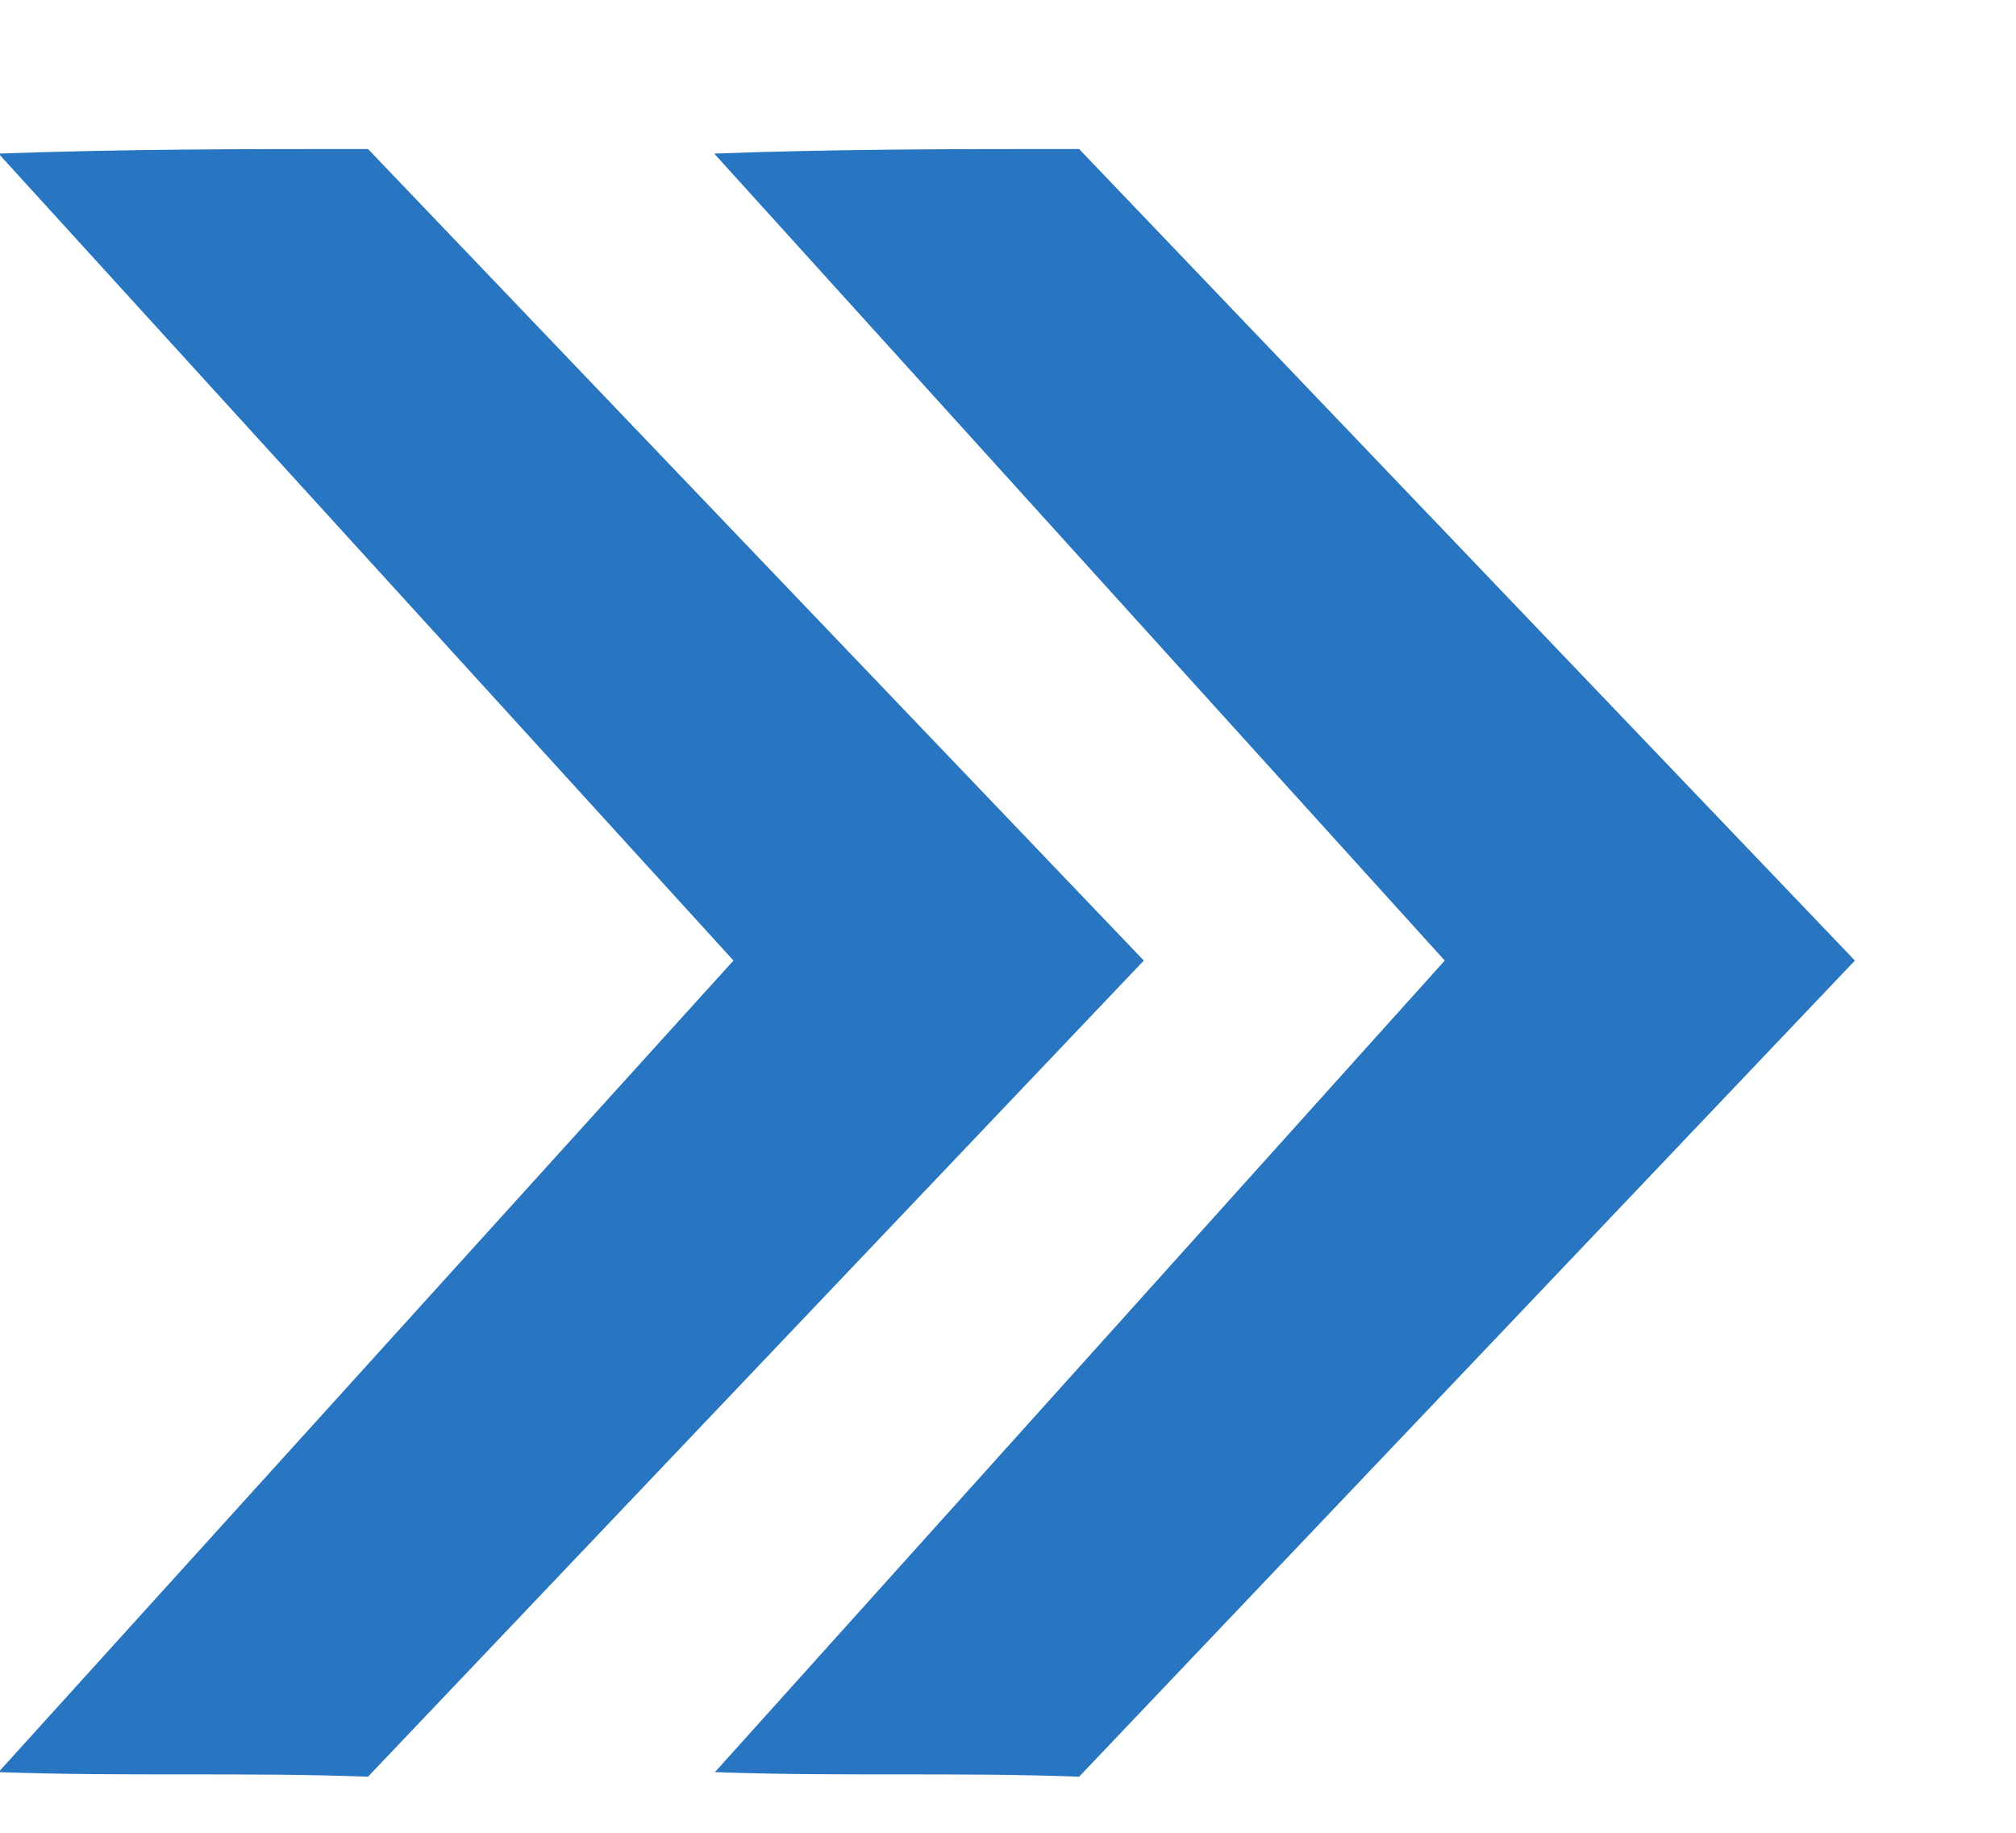
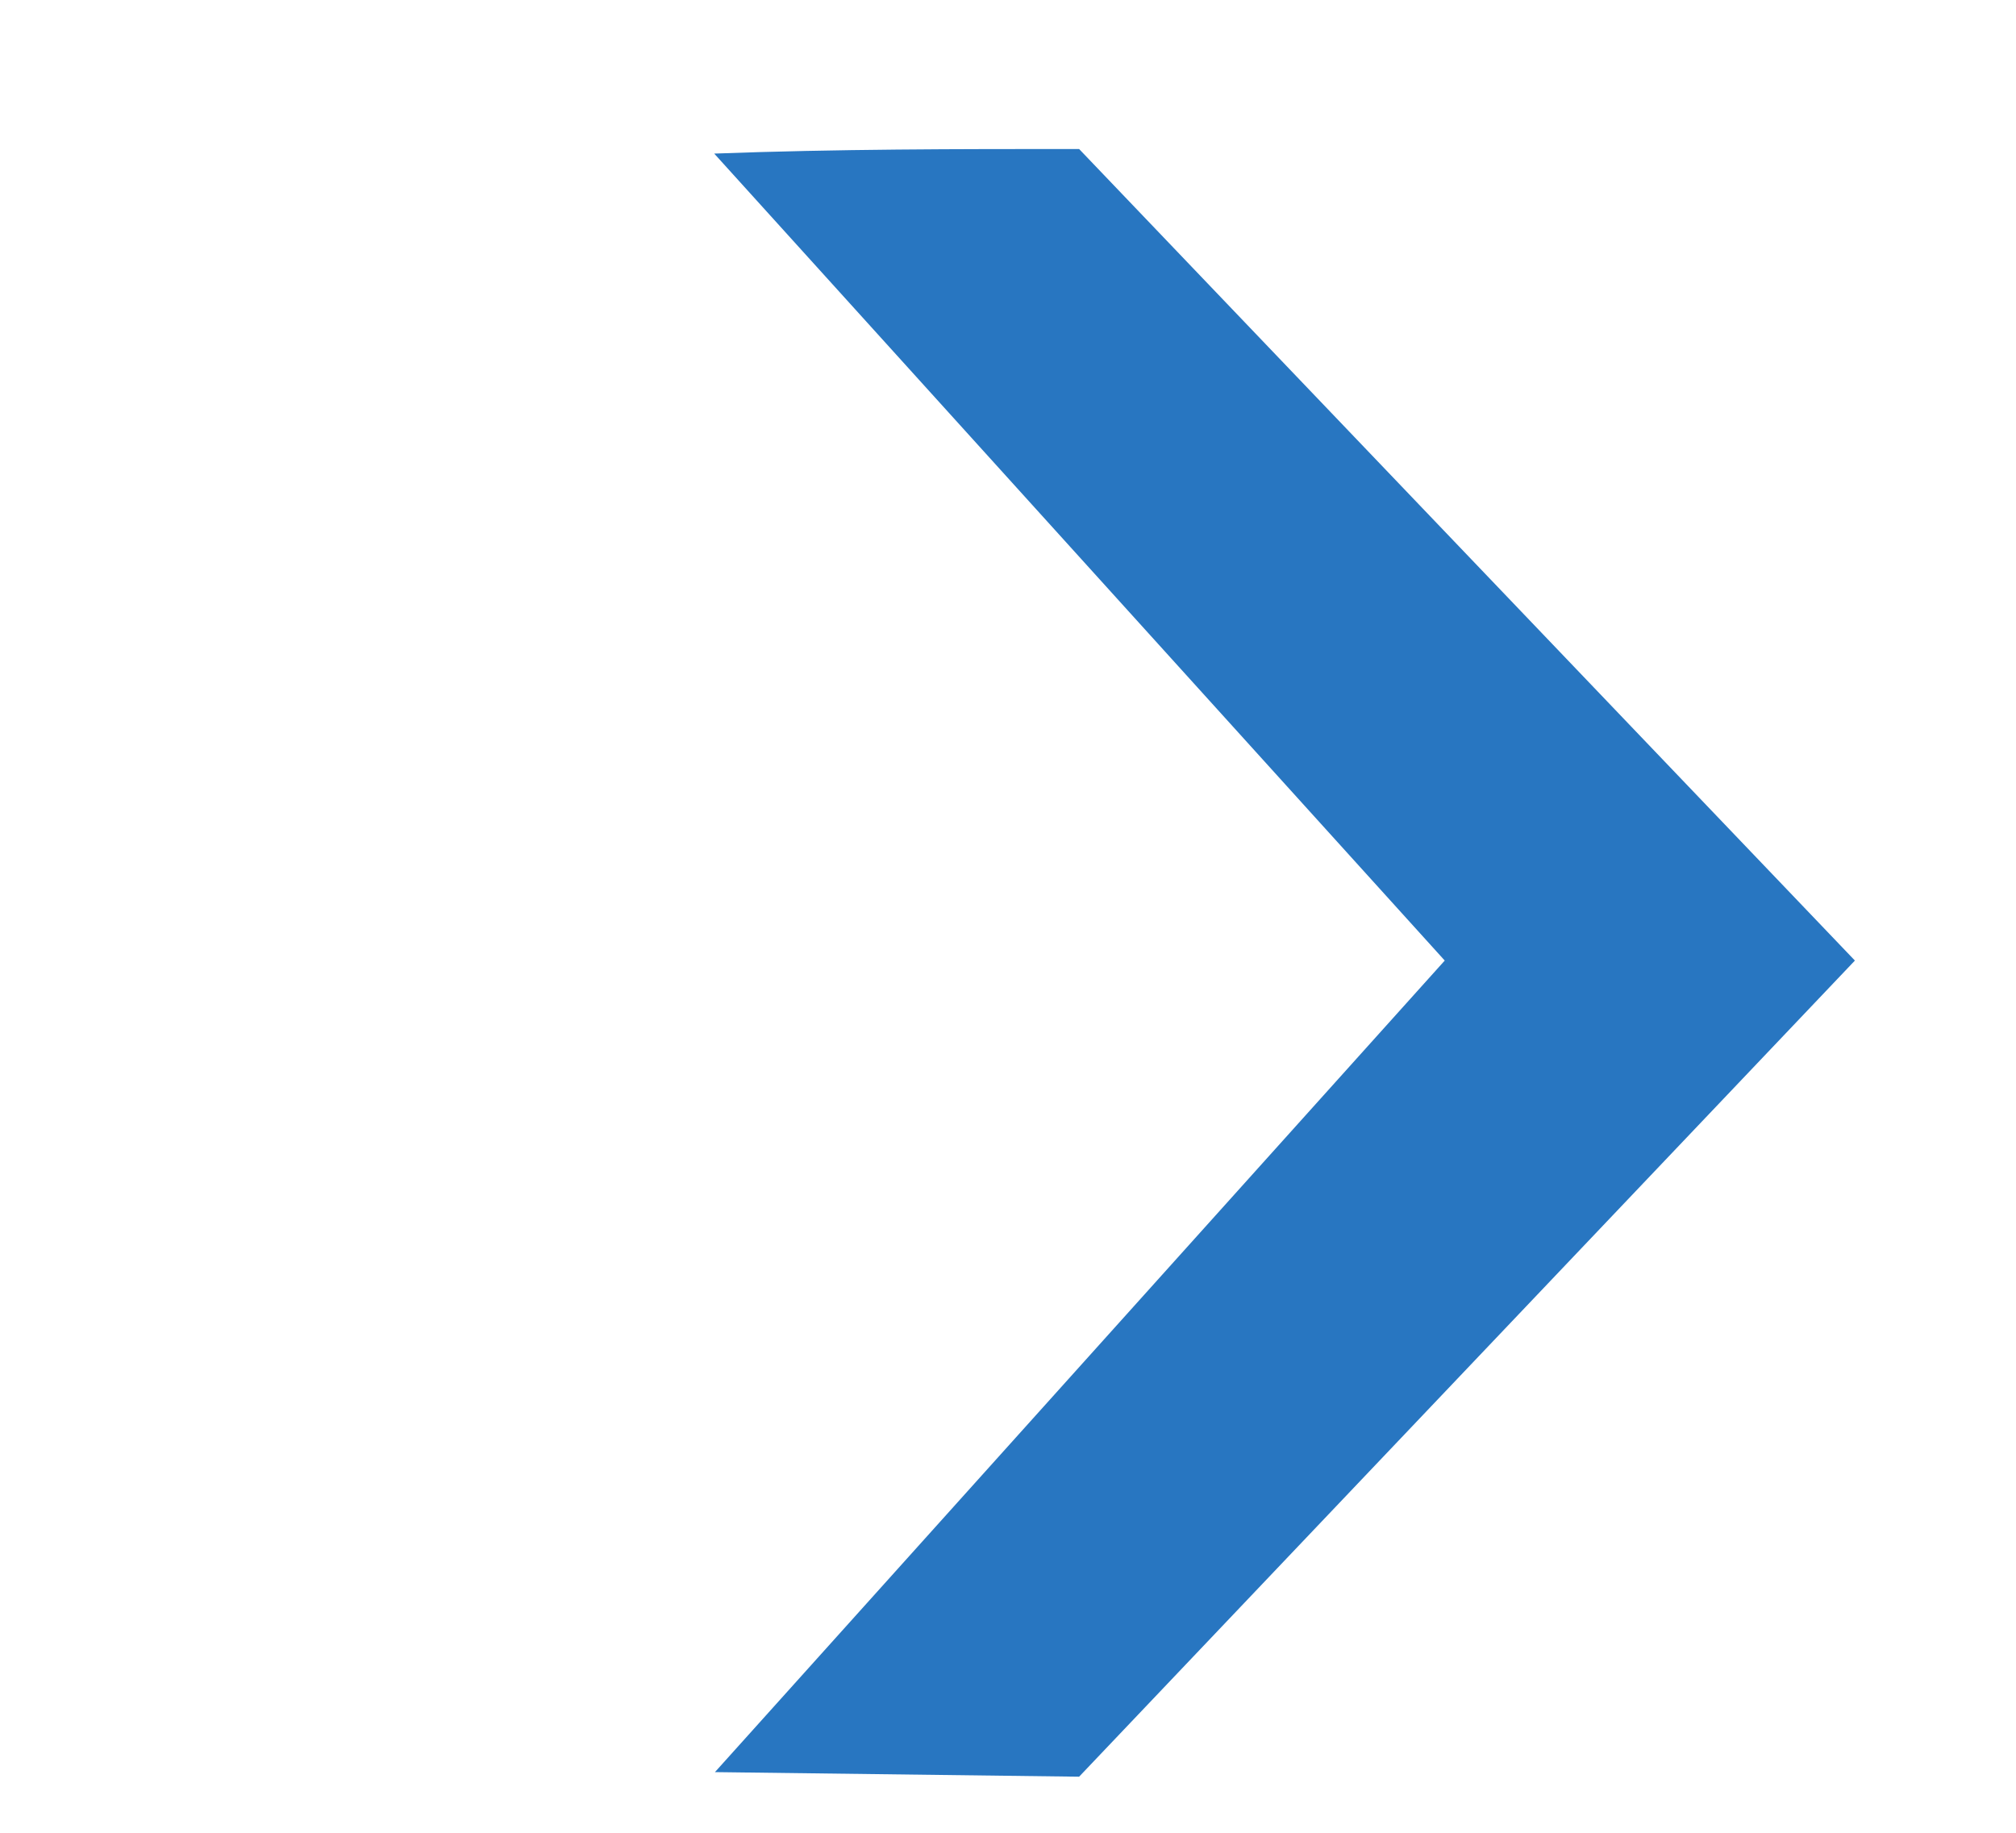
<svg xmlns="http://www.w3.org/2000/svg" width="11" height="10" viewBox="0 0 11 10" fill="none">
-   <path fill-rule="evenodd" clip-rule="evenodd" d="M5.888 9.694L10.121 5.241L5.888 0.813C5.217 0.813 4.57 0.813 3.897 0.838L7.883 5.241L3.901 9.669C4.578 9.694 5.221 9.669 5.888 9.694Z" fill="#2876C1" />
-   <path fill-rule="evenodd" clip-rule="evenodd" d="M2.008 9.694L6.241 5.241L2.008 0.813C1.336 0.813 0.689 0.813 -0.008 0.838L4.002 5.241L-0.008 9.669C0.697 9.694 1.34 9.669 2.008 9.694Z" fill="#2876C1" />
+   <path fill-rule="evenodd" clip-rule="evenodd" d="M5.888 9.694L10.121 5.241L5.888 0.813C5.217 0.813 4.57 0.813 3.897 0.838L7.883 5.241L3.901 9.669Z" fill="#2876C1" />
</svg>